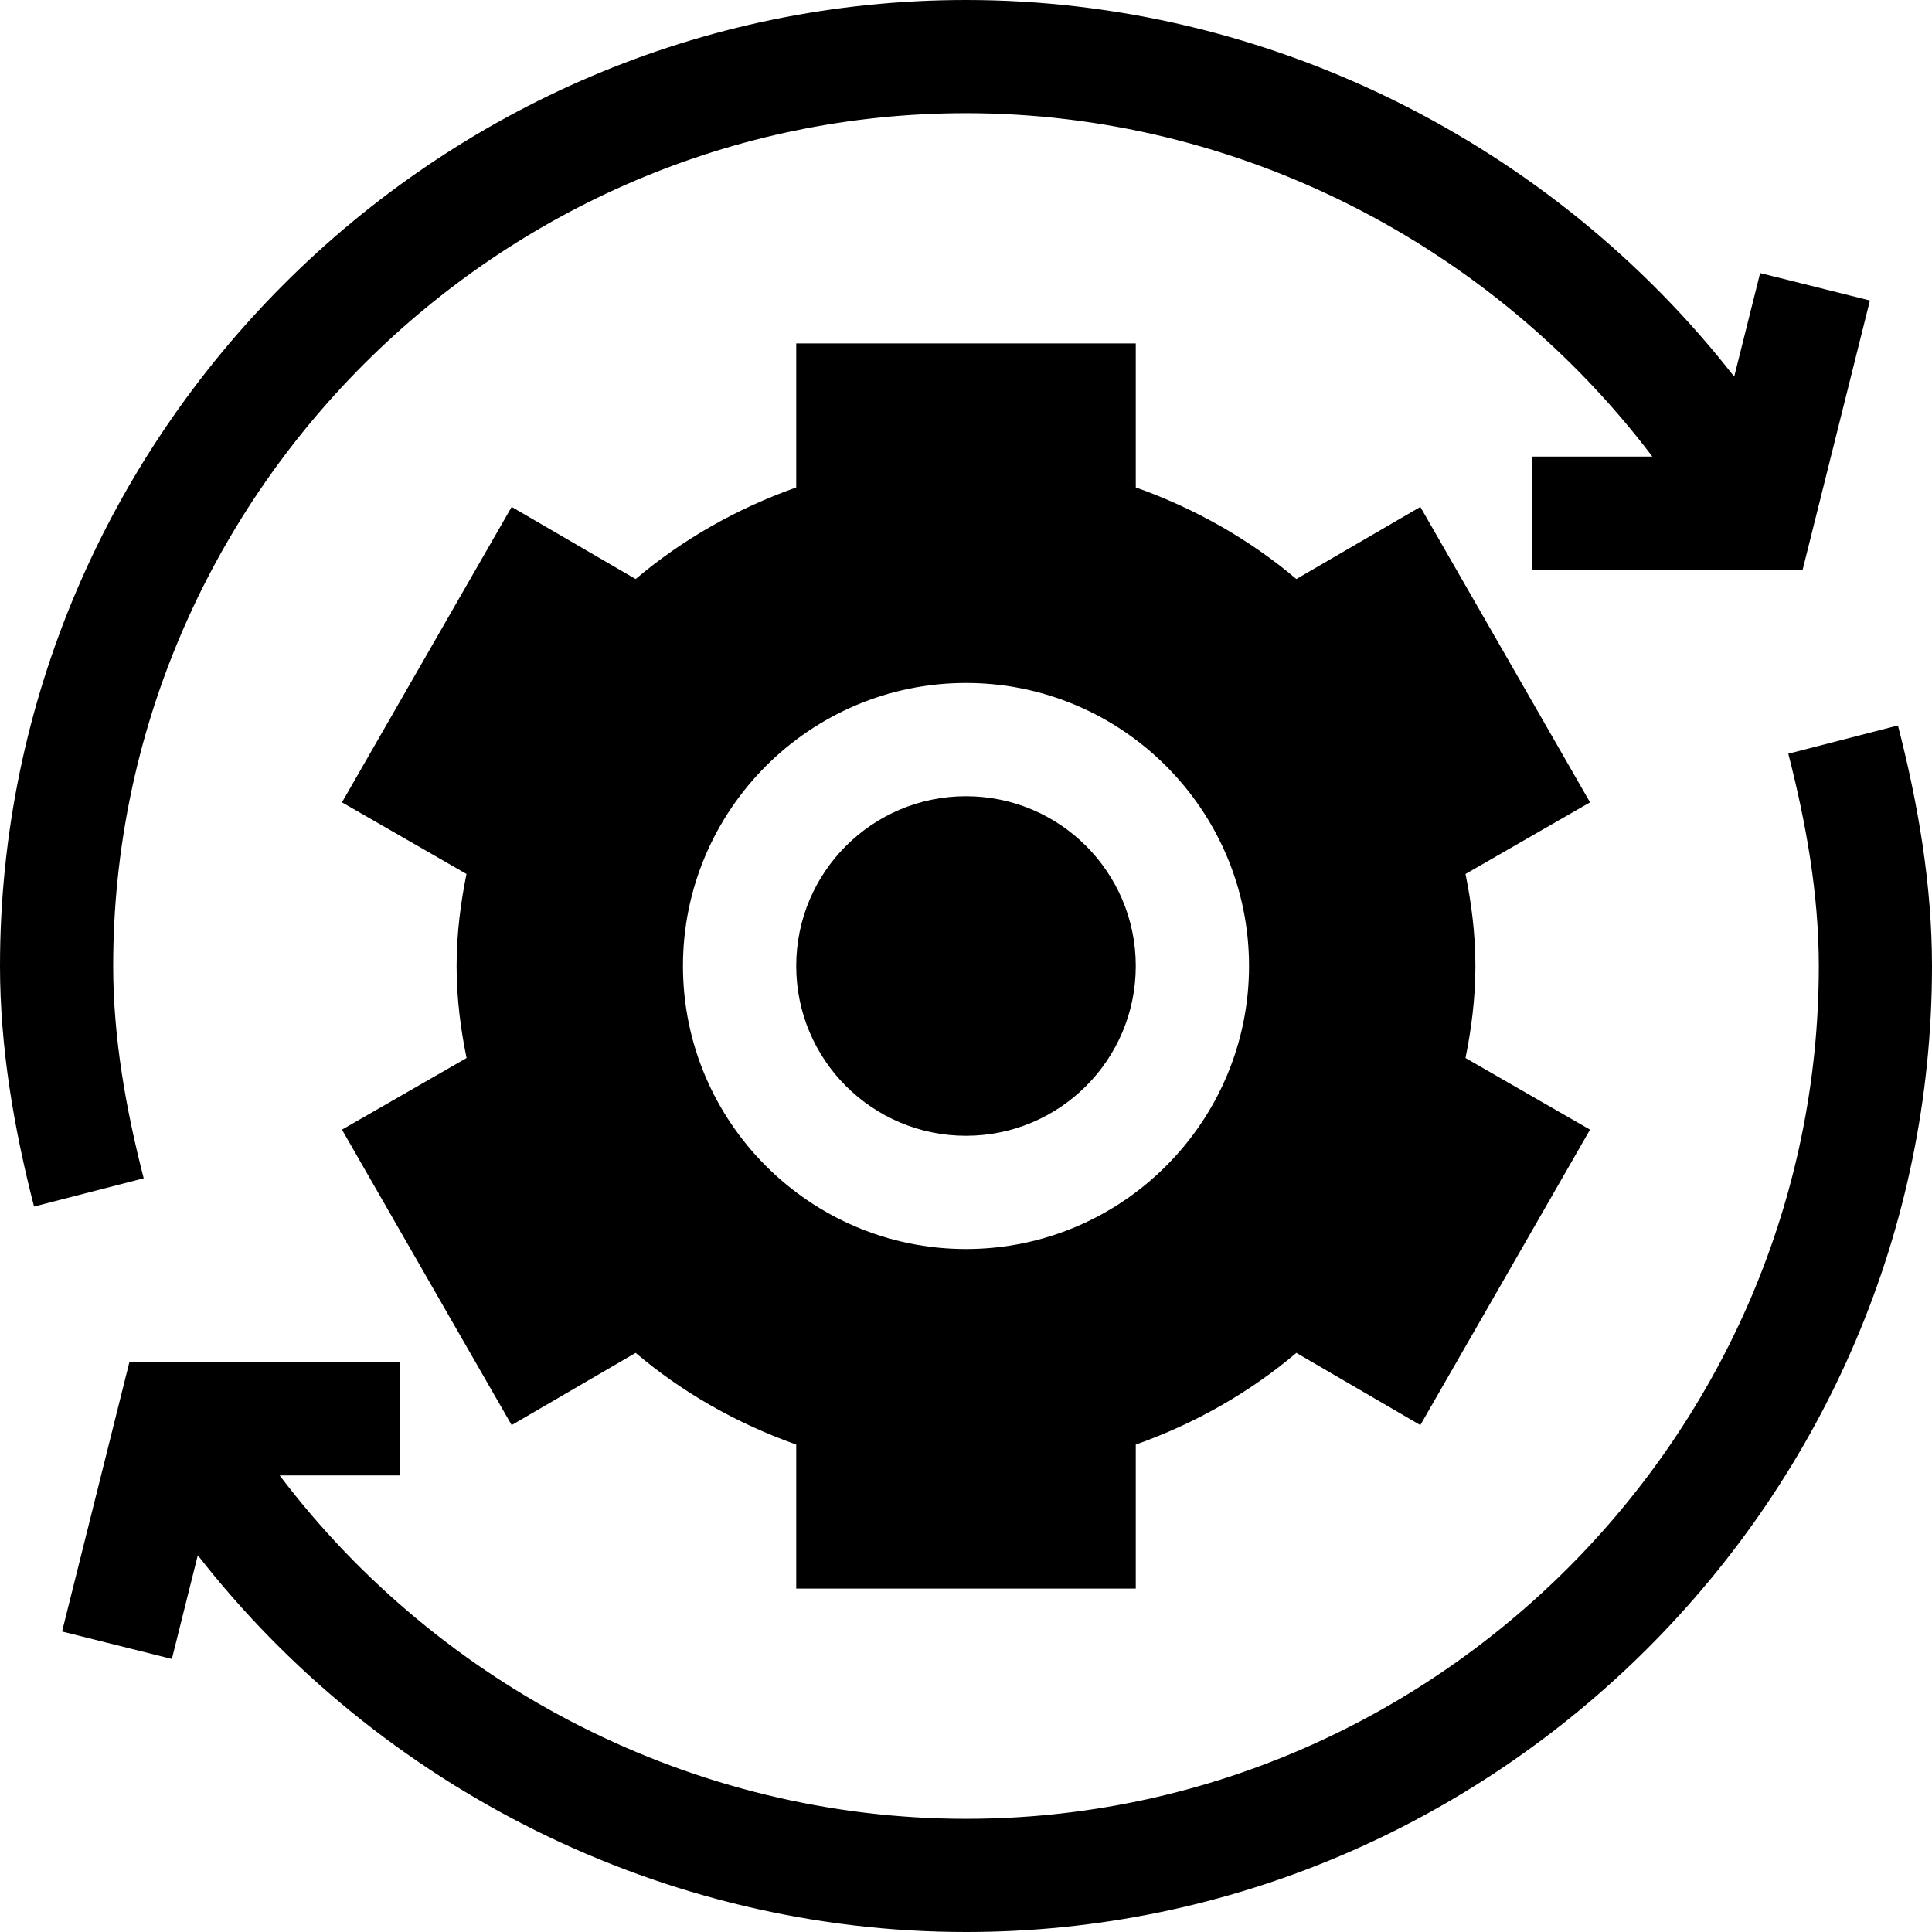
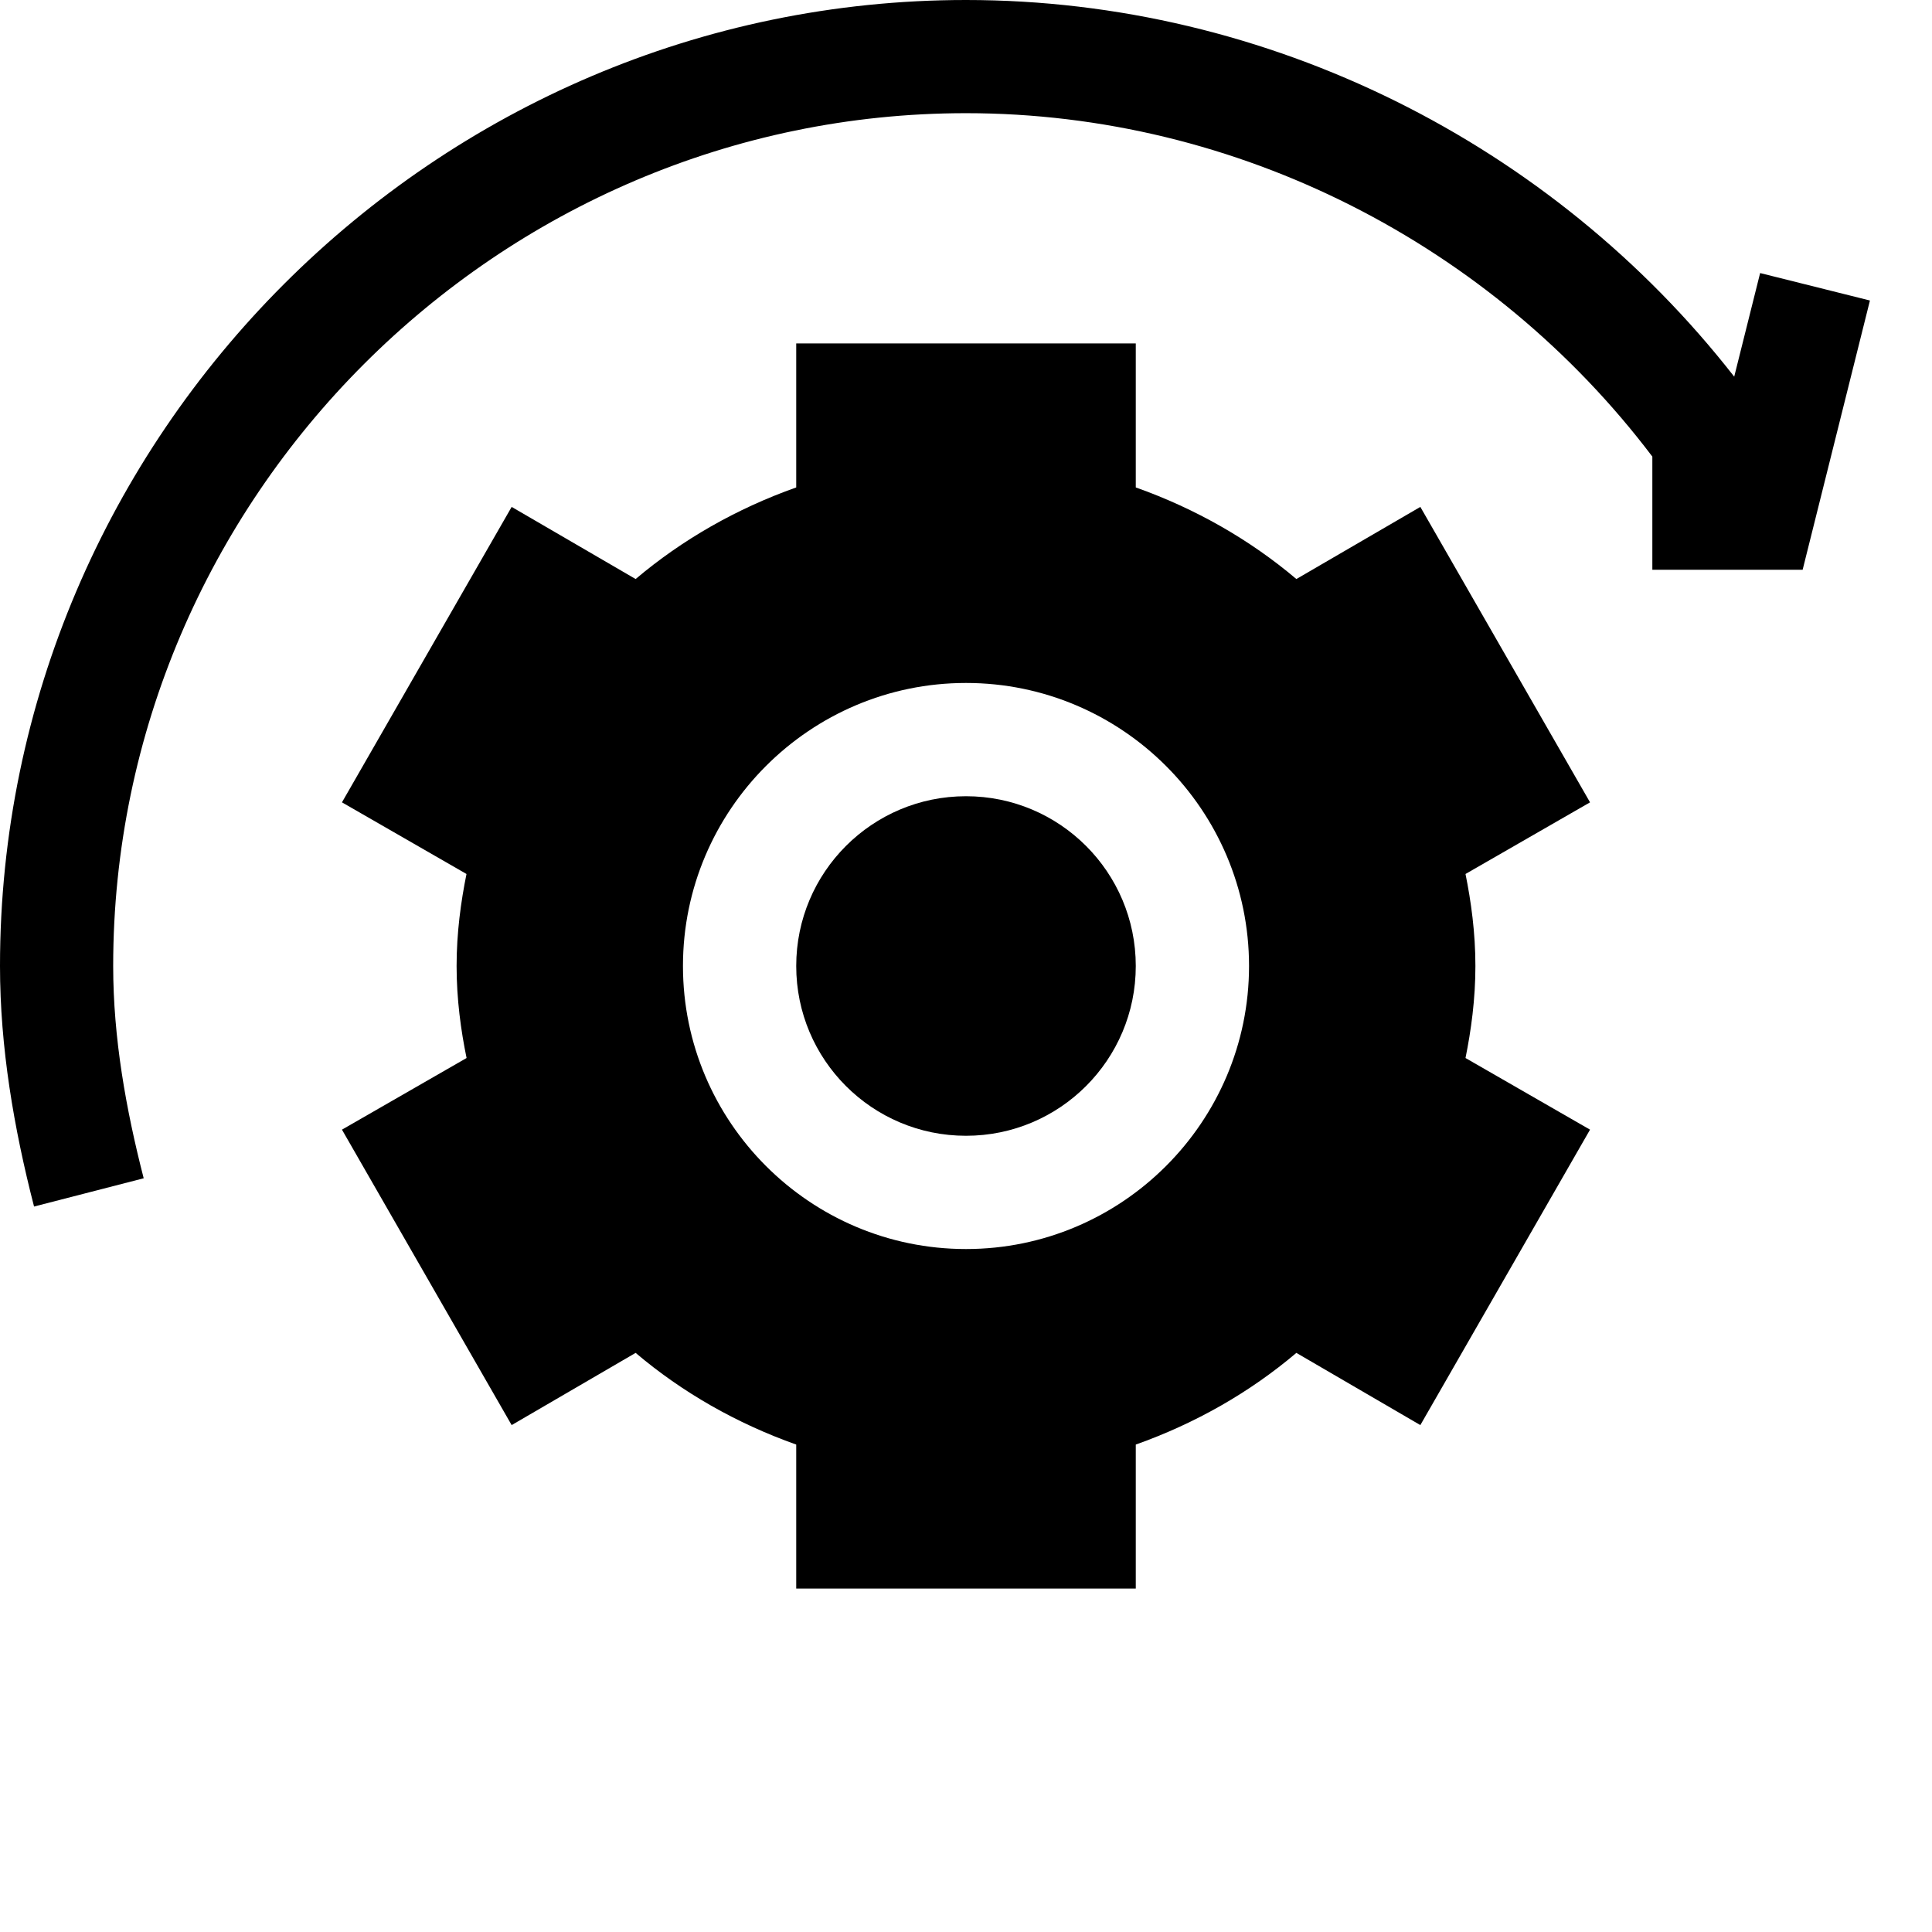
<svg xmlns="http://www.w3.org/2000/svg" width="24" height="24" viewBox="0 0 24 24" fill="none">
-   <path d="M22.215 9.363C22.435 10.219 22.594 11.106 22.594 12C22.594 17.816 17.816 22.594 12 22.594C8.619 22.594 5.461 20.954 3.474 18.328H4.969V16.922H1.607L0.771 20.267L2.135 20.608L2.457 19.32C4.712 22.21 8.237 24 12 24C18.591 24 24 18.591 24 12C24 10.988 23.827 9.983 23.577 9.012L22.215 9.363Z" fill="black" />
-   <path d="M1.785 14.637C1.565 13.781 1.406 12.894 1.406 12C1.406 6.184 6.184 1.406 12 1.406C15.381 1.406 18.539 3.046 20.526 5.672H19.031V7.078H22.393L23.229 3.733L21.865 3.392L21.543 4.679C19.288 1.79 15.763 0 12 0C5.409 0 0 5.409 0 12C0 13.012 0.173 14.017 0.423 14.988L1.785 14.637Z" fill="black" />
+   <path d="M1.785 14.637C1.565 13.781 1.406 12.894 1.406 12C1.406 6.184 6.184 1.406 12 1.406C15.381 1.406 18.539 3.046 20.526 5.672V7.078H22.393L23.229 3.733L21.865 3.392L21.543 4.679C19.288 1.79 15.763 0 12 0C5.409 0 0 5.409 0 12C0 13.012 0.173 14.017 0.423 14.988L1.785 14.637Z" fill="black" />
  <path d="M12 14.109C13.165 14.109 14.109 13.165 14.109 12C14.109 10.835 13.165 9.891 12 9.891C10.835 9.891 9.891 10.835 9.891 12C9.891 13.165 10.835 14.109 12 14.109Z" fill="black" />
  <path d="M17.644 6.297L16.104 7.193C15.526 6.704 14.85 6.318 14.109 6.055V4.266H9.891V6.055C9.15 6.318 8.474 6.704 7.896 7.193L6.356 6.297L4.248 9.967L5.795 10.857C5.726 11.197 5.672 11.585 5.672 12C5.672 12.415 5.726 12.803 5.796 13.143L4.248 14.033L6.356 17.703L7.896 16.806C8.474 17.296 9.15 17.682 9.891 17.945V19.734H14.109V17.945C14.85 17.682 15.526 17.296 16.104 16.806L17.644 17.703L19.752 14.033L18.205 13.143C18.274 12.803 18.328 12.415 18.328 12C18.328 11.585 18.274 11.197 18.205 10.857L19.752 9.967L17.644 6.297ZM12 15.516C10.062 15.516 8.484 13.938 8.484 12C8.484 10.062 10.062 8.484 12 8.484C13.938 8.484 15.516 10.062 15.516 12C15.516 13.938 13.938 15.516 12 15.516Z" fill="black" />
</svg>